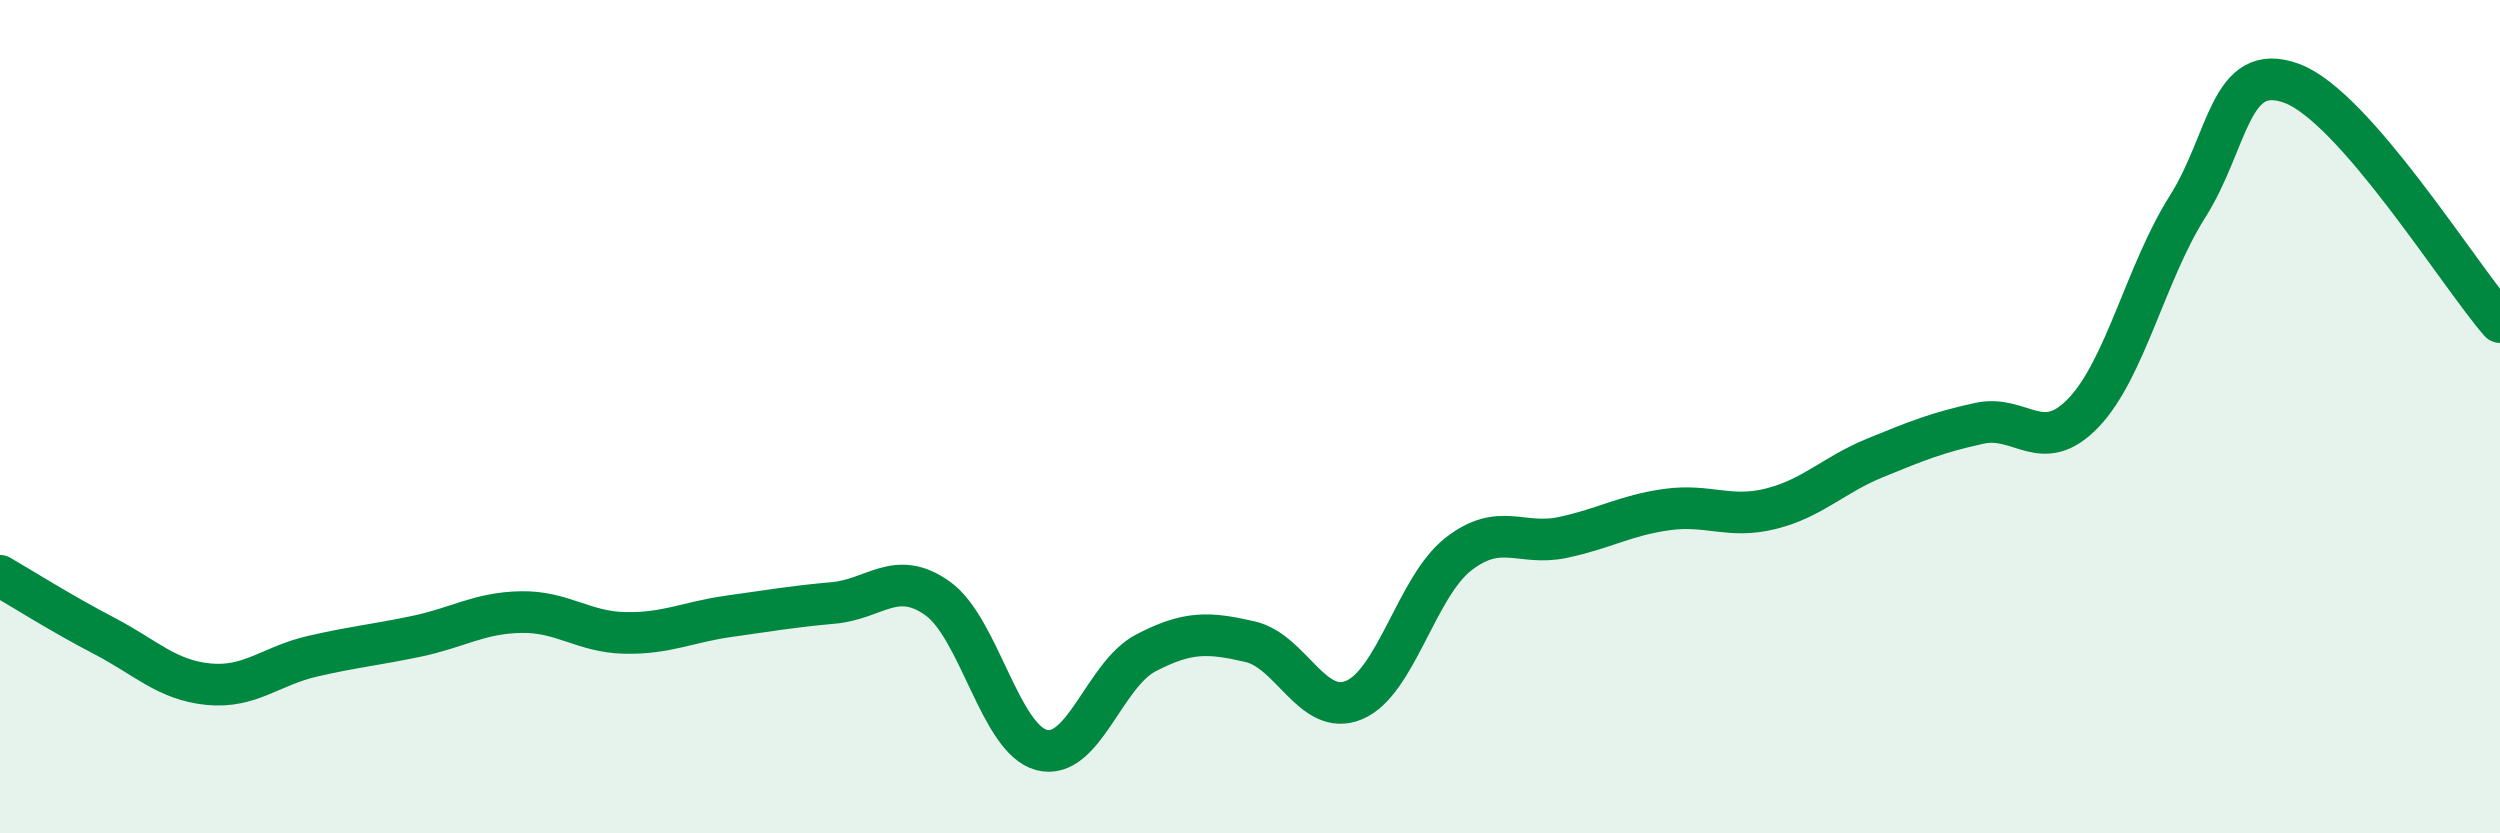
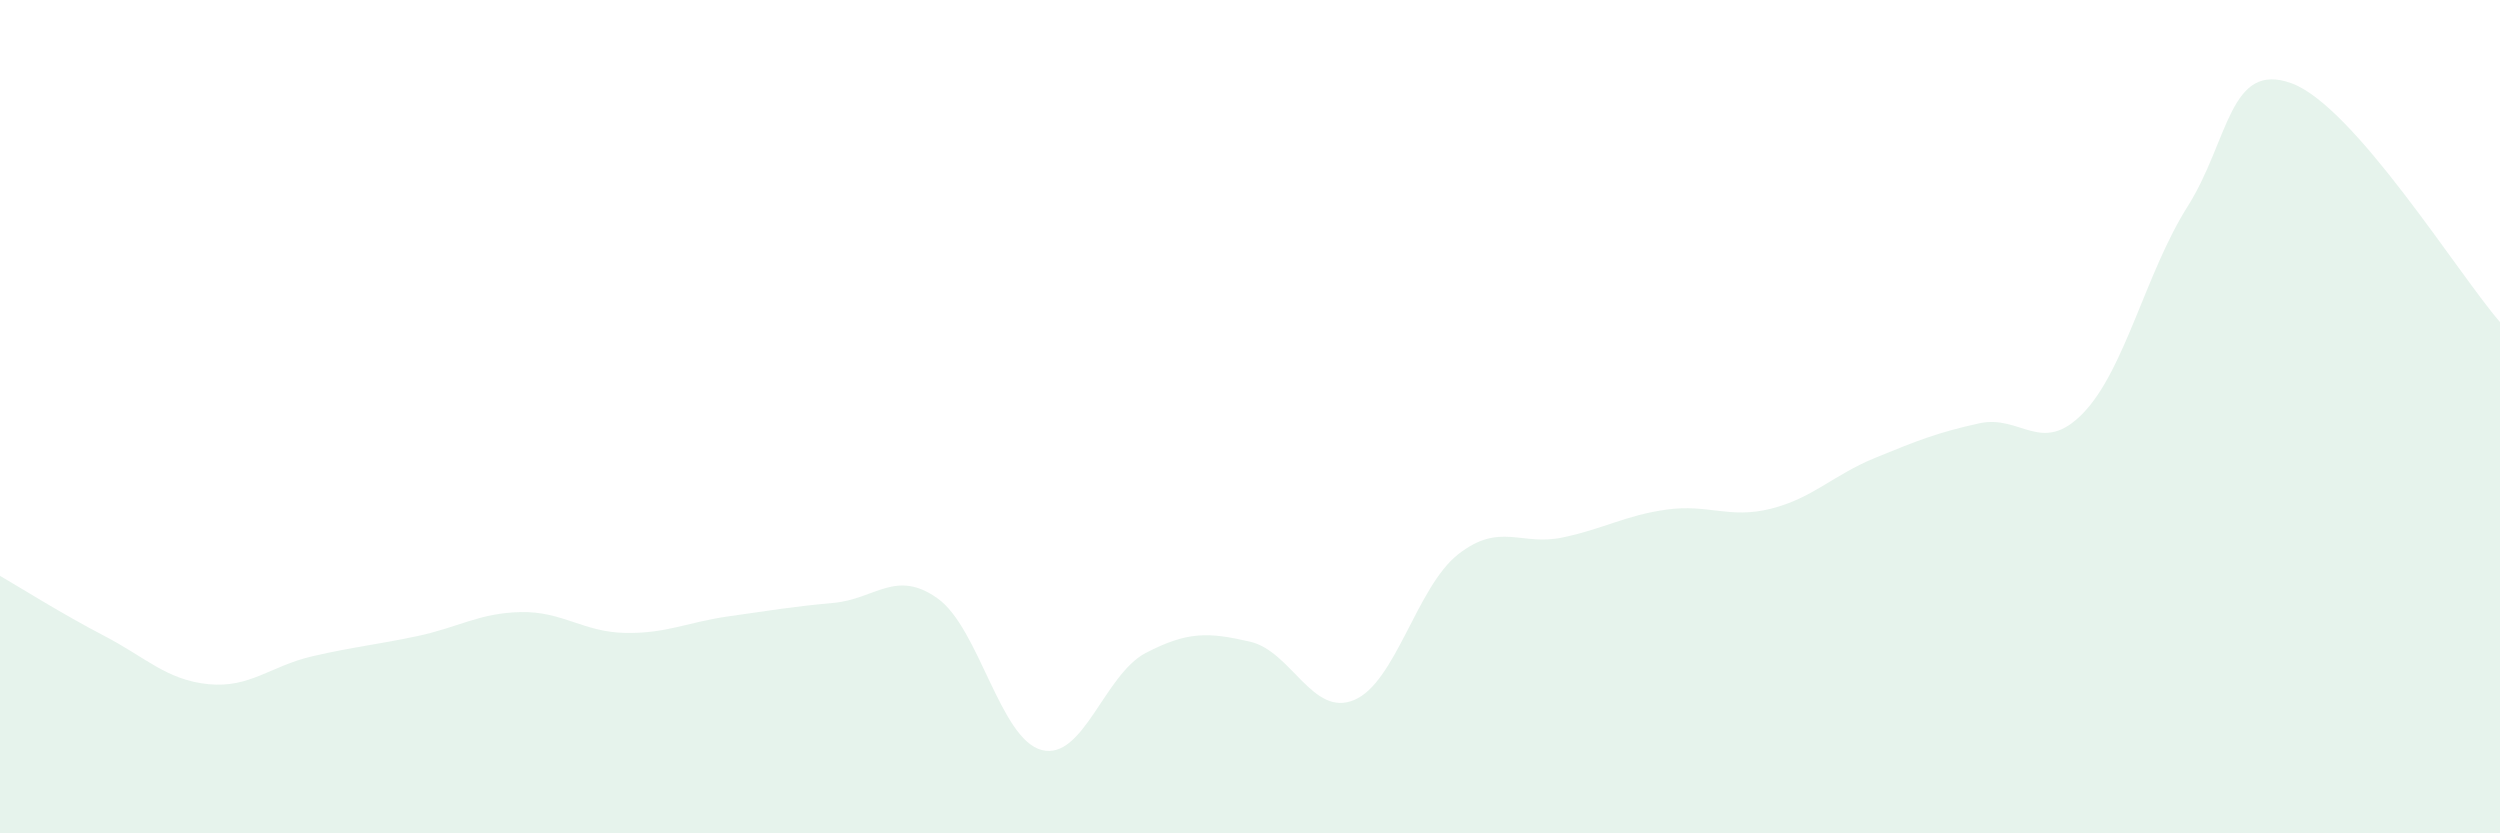
<svg xmlns="http://www.w3.org/2000/svg" width="60" height="20" viewBox="0 0 60 20">
  <path d="M 0,13.82 C 0.5,14.11 1.5,14.74 2.5,15.26 C 3.5,15.78 4,16.32 5,16.42 C 6,16.52 6.5,15.98 7.5,15.75 C 8.5,15.52 9,15.48 10,15.27 C 11,15.06 11.5,14.71 12.5,14.69 C 13.5,14.67 14,15.17 15,15.19 C 16,15.21 16.5,14.93 17.5,14.79 C 18.5,14.65 19,14.56 20,14.47 C 21,14.38 21.5,13.65 22.5,14.36 C 23.5,15.07 24,17.74 25,18 C 26,18.26 26.5,16.19 27.5,15.67 C 28.5,15.15 29,15.17 30,15.4 C 31,15.63 31.5,17.22 32.5,16.8 C 33.5,16.38 34,14.08 35,13.3 C 36,12.52 36.5,13.11 37.5,12.9 C 38.5,12.69 39,12.37 40,12.23 C 41,12.09 41.5,12.46 42.5,12.21 C 43.5,11.96 44,11.4 45,10.99 C 46,10.58 46.5,10.38 47.5,10.16 C 48.5,9.94 49,10.95 50,9.91 C 51,8.87 51.5,6.54 52.5,4.96 C 53.5,3.38 53.5,1.45 55,2 C 56.5,2.55 59,6.58 60,7.73L60 20L0 20Z" fill="#008740" opacity="0.1" stroke-linecap="round" stroke-linejoin="round" />
-   <path d="M 0,13.82 C 0.5,14.11 1.5,14.74 2.5,15.26 C 3.5,15.78 4,16.32 5,16.42 C 6,16.52 6.5,15.98 7.5,15.75 C 8.5,15.52 9,15.48 10,15.27 C 11,15.06 11.5,14.71 12.5,14.69 C 13.5,14.67 14,15.17 15,15.19 C 16,15.21 16.5,14.93 17.5,14.79 C 18.5,14.65 19,14.56 20,14.47 C 21,14.38 21.5,13.65 22.5,14.36 C 23.5,15.07 24,17.74 25,18 C 26,18.26 26.5,16.19 27.5,15.67 C 28.5,15.15 29,15.17 30,15.4 C 31,15.63 31.5,17.22 32.5,16.8 C 33.5,16.38 34,14.08 35,13.3 C 36,12.52 36.5,13.11 37.5,12.9 C 38.5,12.69 39,12.37 40,12.23 C 41,12.09 41.5,12.46 42.5,12.21 C 43.5,11.96 44,11.4 45,10.99 C 46,10.58 46.5,10.38 47.5,10.16 C 48.5,9.94 49,10.95 50,9.91 C 51,8.87 51.5,6.54 52.5,4.96 C 53.5,3.38 53.5,1.45 55,2 C 56.5,2.55 59,6.58 60,7.73" stroke="#008740" stroke-width="1" fill="none" stroke-linecap="round" stroke-linejoin="round" />
</svg>